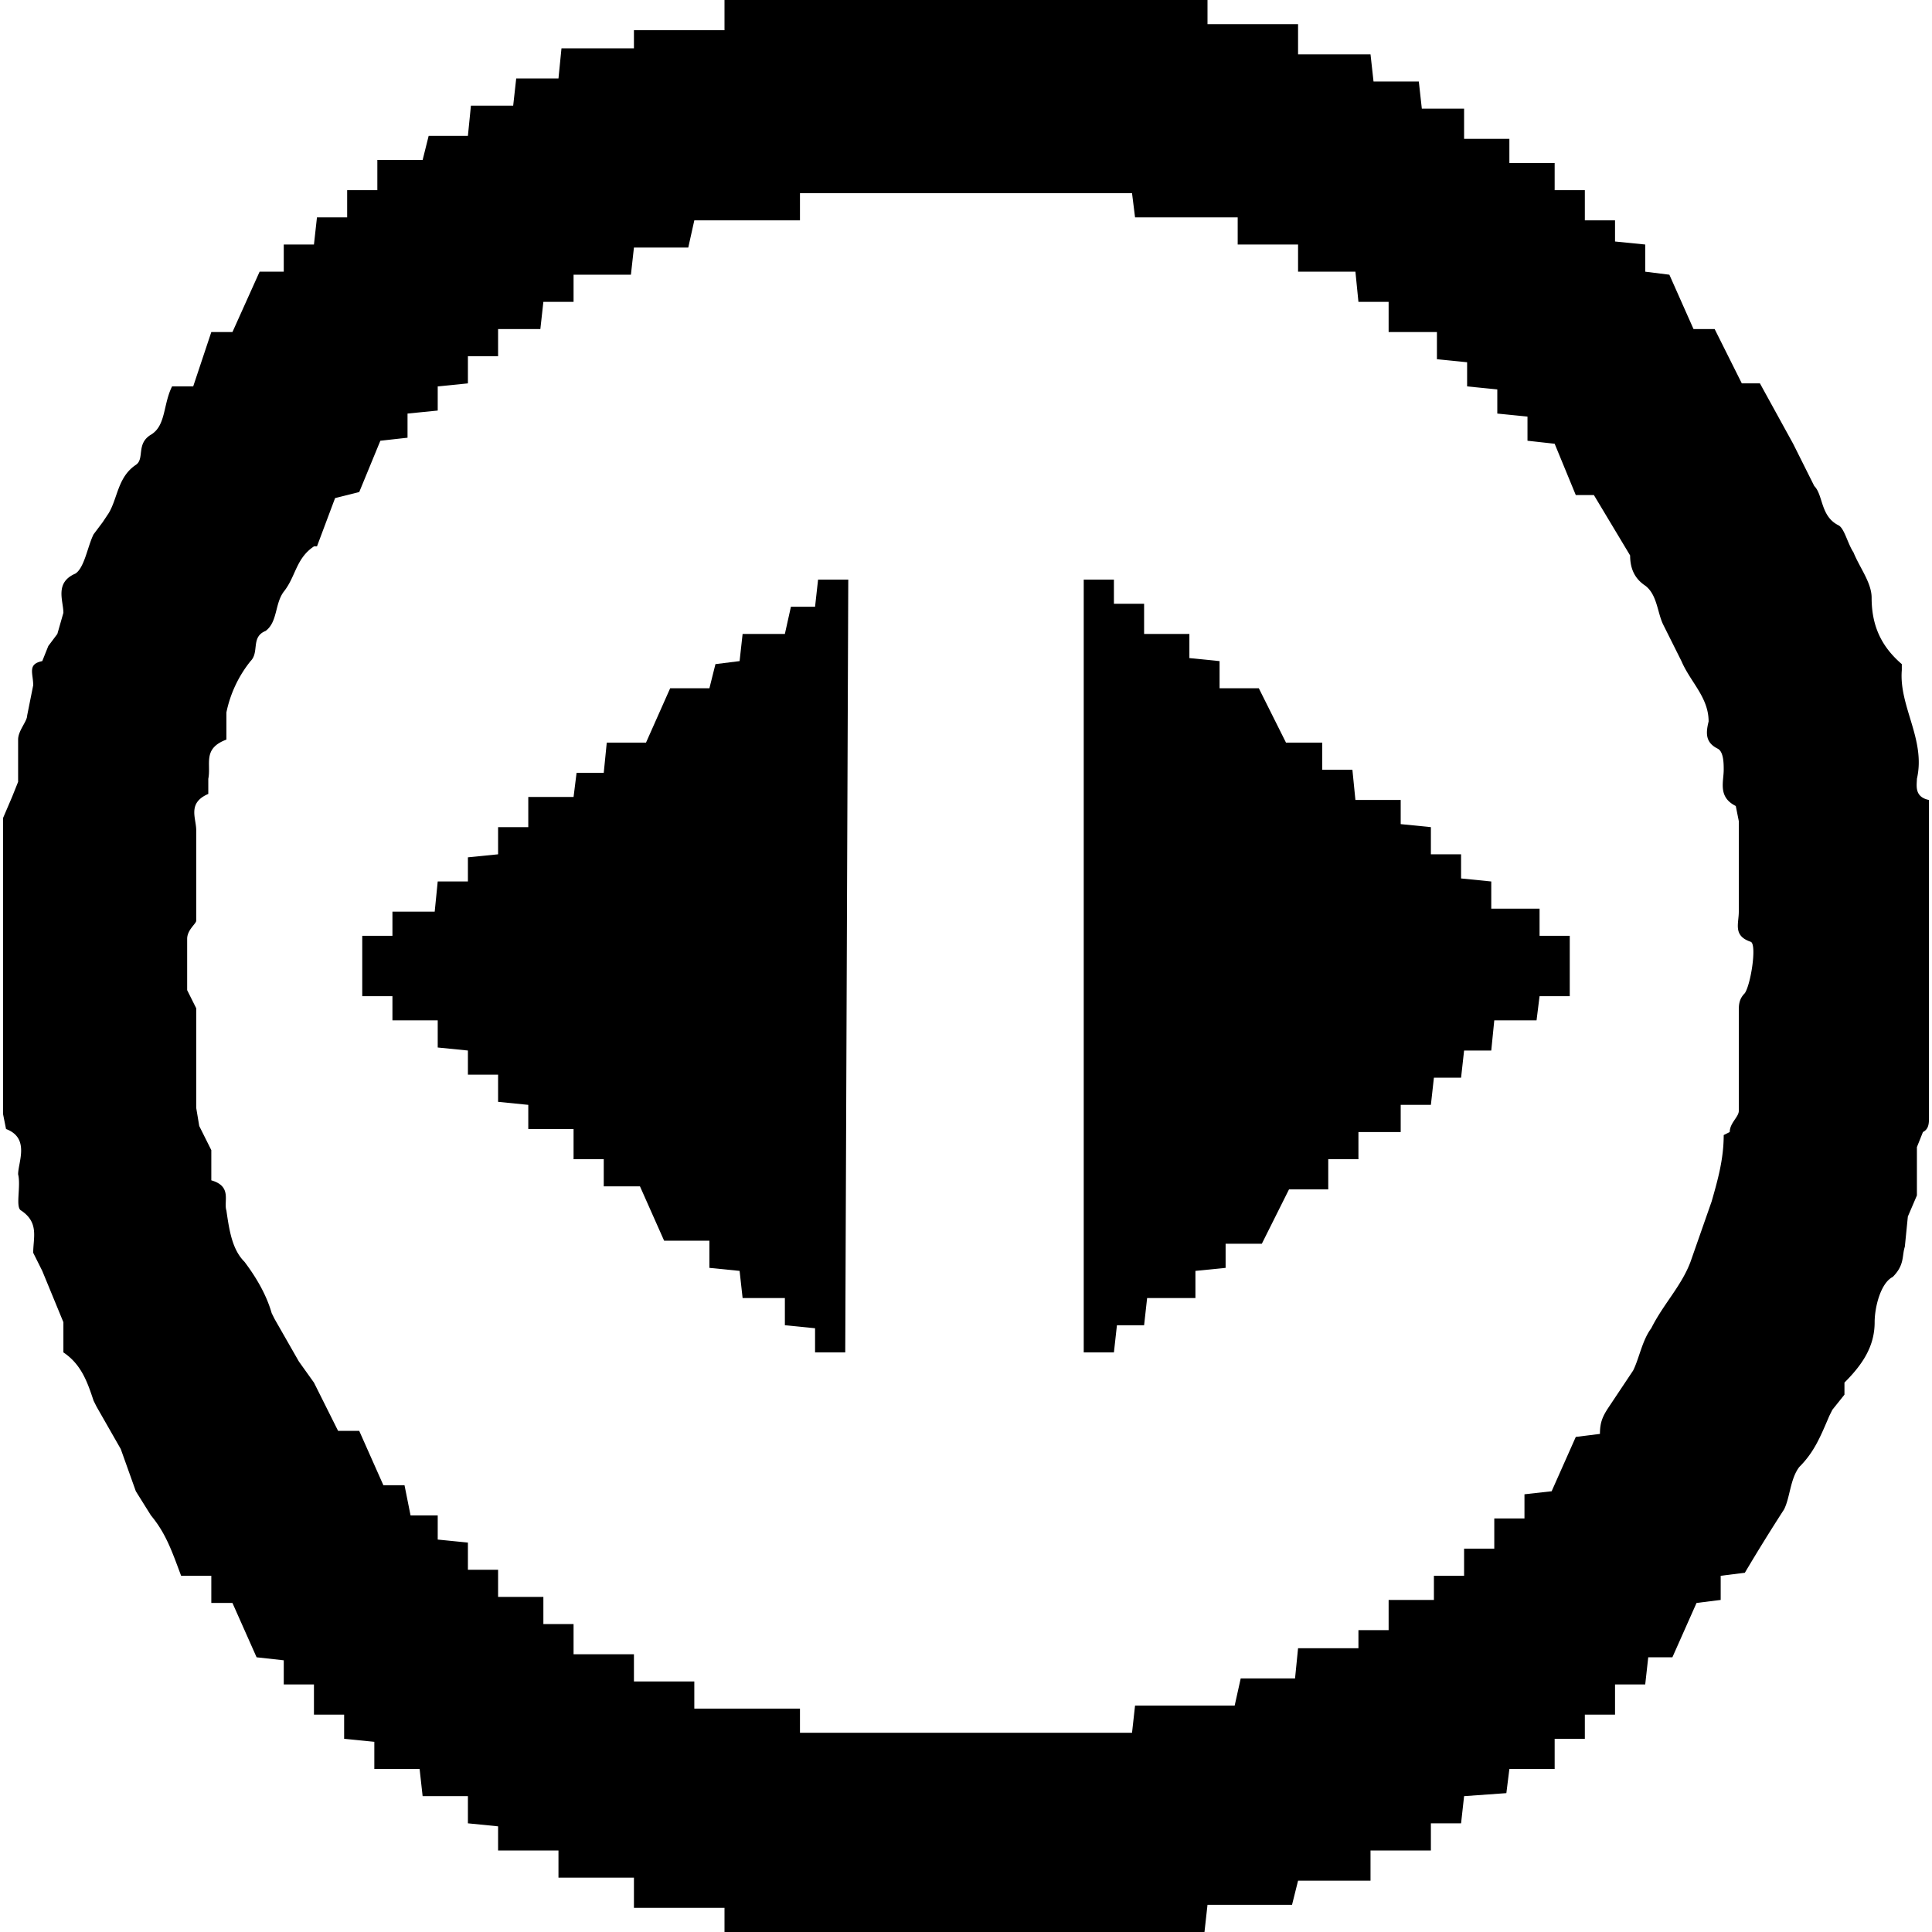
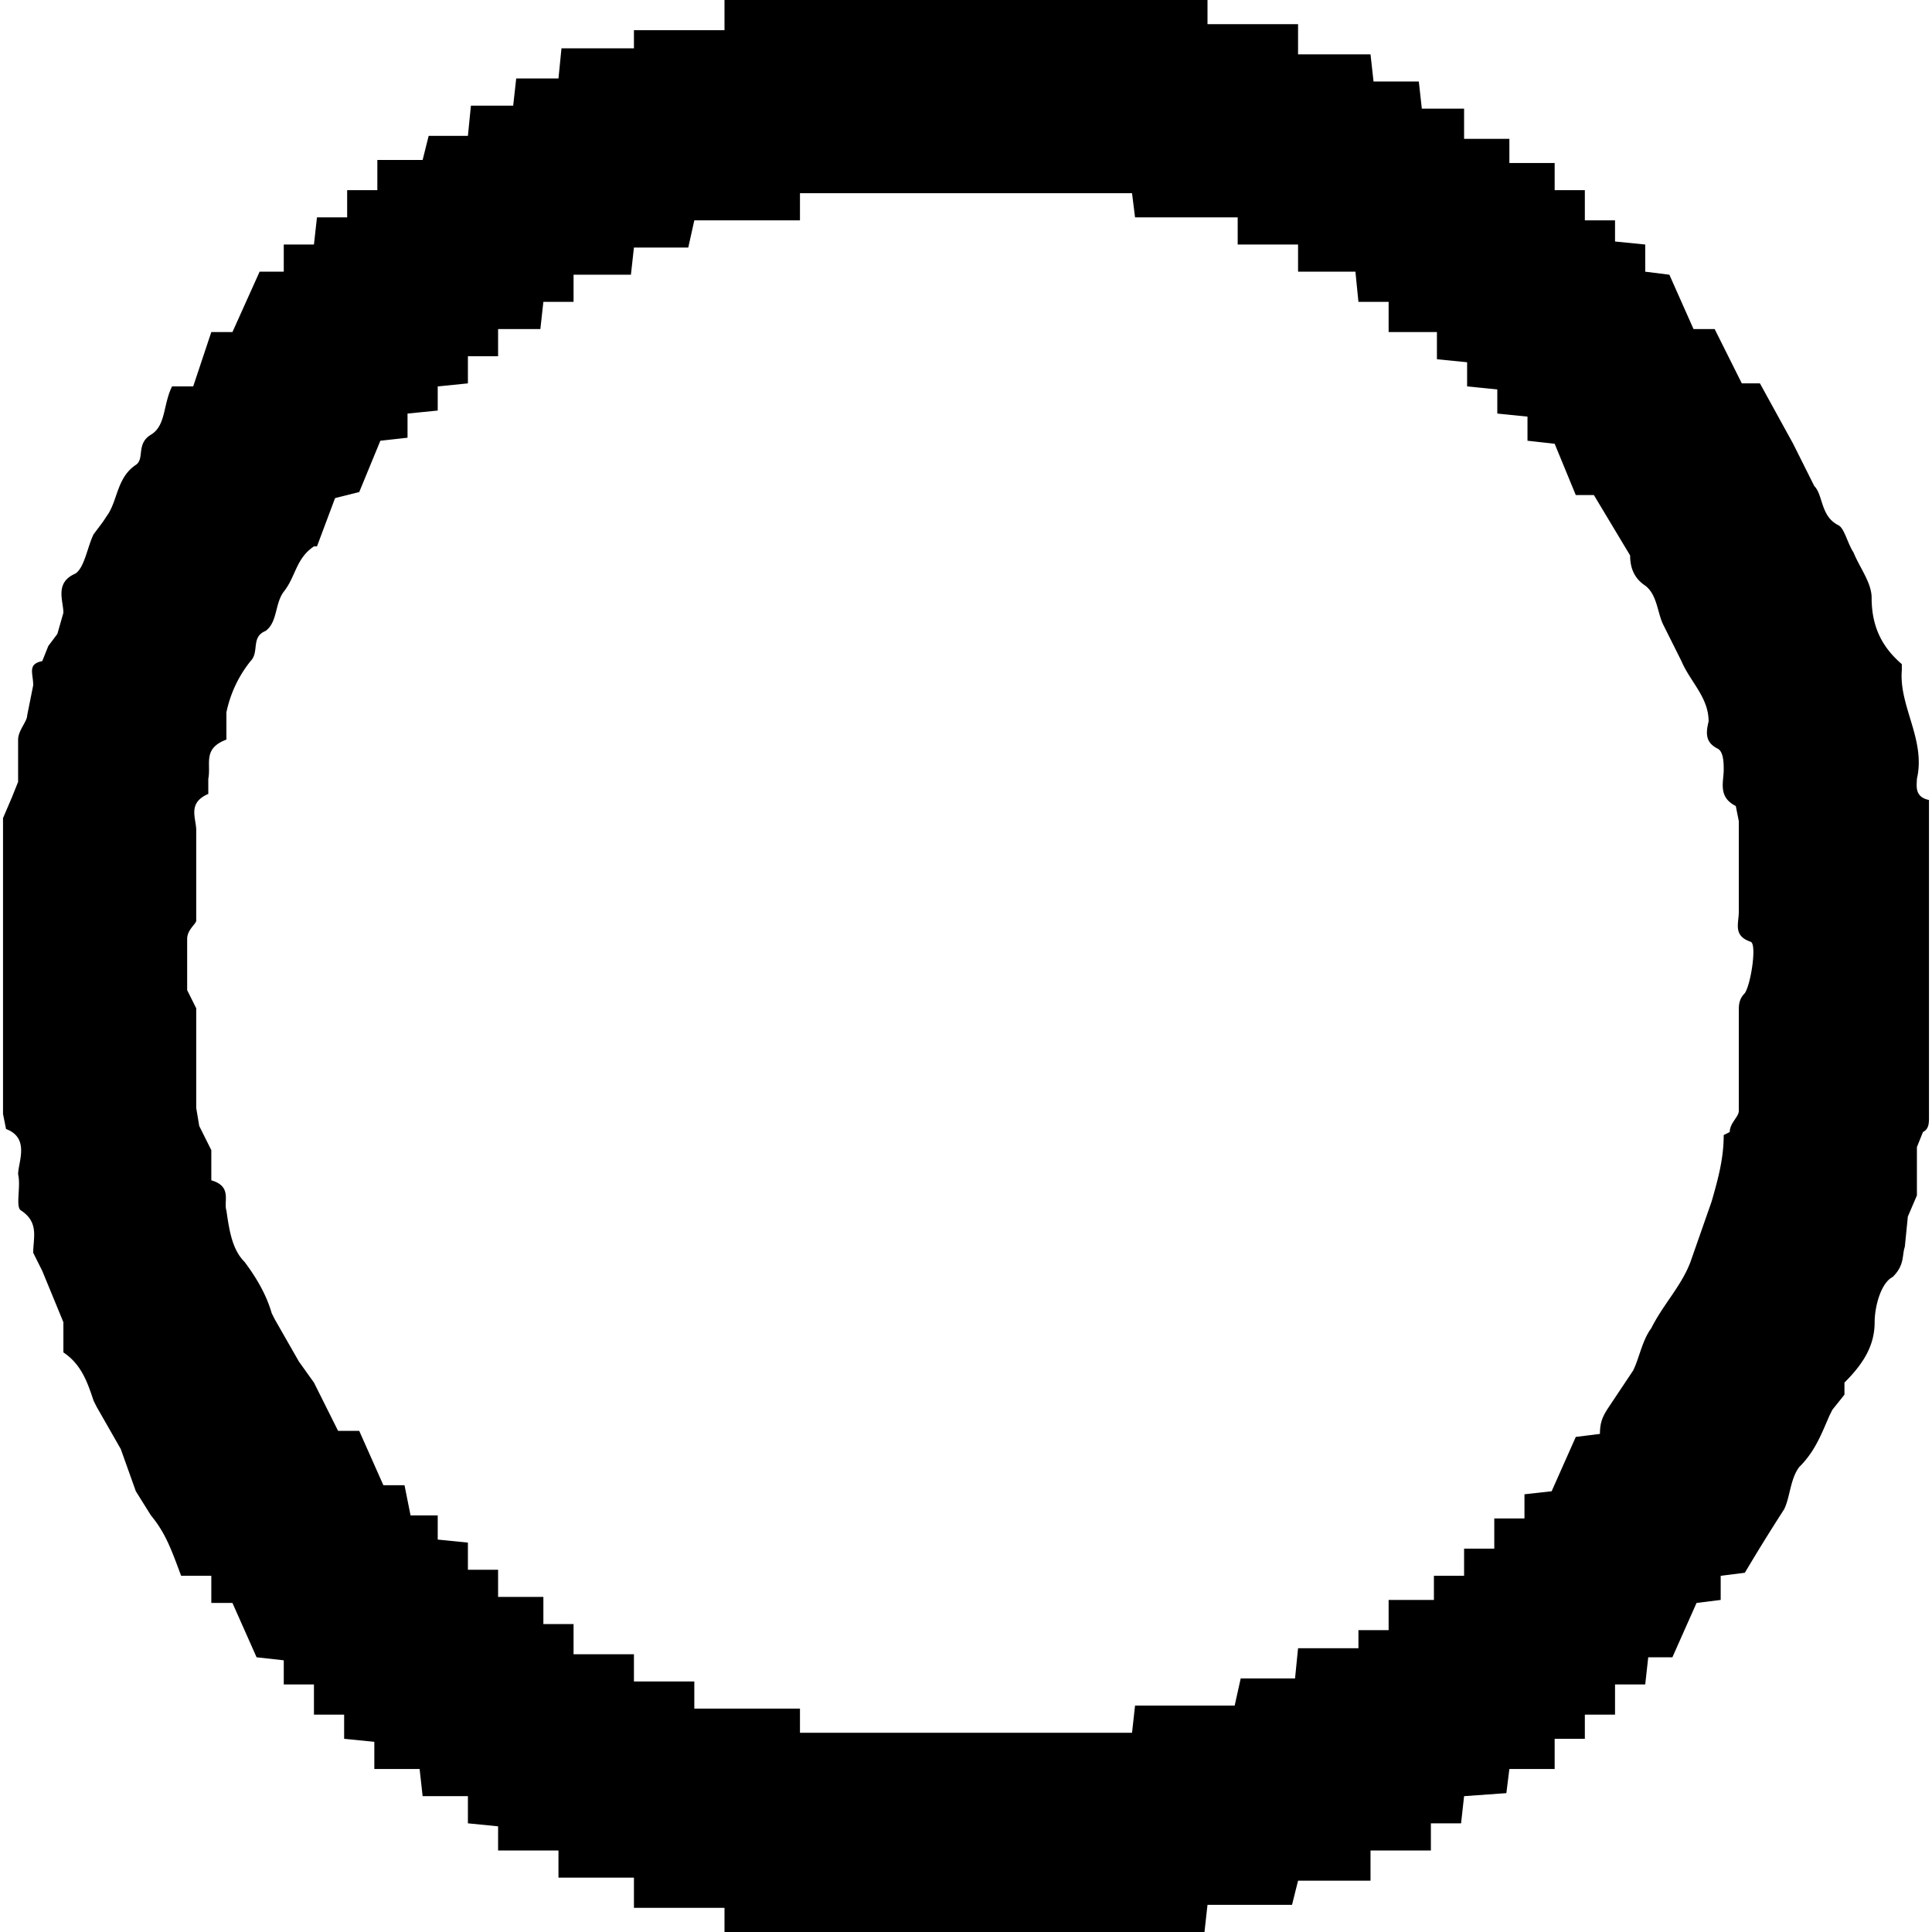
<svg xmlns="http://www.w3.org/2000/svg" viewBox="0 0 64 64">
  <path d="M24 64v-.8h-3v-1h-2.5v-.9h-2v-.8l-1-.1v-.9H14l-.1-.9h-1.5v-.9l-1-.1v-.8h-1v-1h-1V55l-.9-.1-.8-1.8H7v-.9H6c-.3-.8-.5-1.4-1-2l-.5-.8L4 48l-.8-1.4-.1-.2c-.2-.6-.4-1.2-1-1.6v-1l-.7-1.7-.3-.6c0-.5.2-1-.4-1.4-.2-.1 0-.8-.1-1.2 0-.4.4-1.2-.4-1.5l-.1-.5v-9.8l.3-.7.2-.5v-1.4c0-.3.3-.6.3-.8l.2-1c0-.4-.2-.7.3-.8l.2-.5.3-.4.2-.7c0-.4-.3-1 .4-1.3.3-.2.4-.9.6-1.3l.3-.4.2-.3c.3-.5.3-1.2.9-1.6.3-.2 0-.7.5-1 .5-.3.4-1 .7-1.6h.7L7 11h.7l.9-2h.8v-.9h1l.1-.9h1v-.9h1v-1H14l.2-.8h1.3l.1-1H17l.1-.9h1.4l.1-1H21V1h3V0h16v.8h3v1h2.4l.1.9H47l.1.9h1.4v1H50v.8h1.5v.9h1v1h1V8l1 .1V9l.8.1.8 1.8h.7l.9 1.8h.6l1.1 2 .7 1.4c.3.3.2 1 .8 1.3.2.1.3.6.5.9.2.5.6 1 .6 1.5 0 .9.3 1.6 1 2.2v.2c-.1 1.2.8 2.3.5 3.6 0 .2-.1.6.4.7V37c0 .2 0 .4-.2.5l-.2.5v1.6l-.3.7-.1 1c-.1.3 0 .6-.4 1-.4.2-.6 1-.6 1.5 0 .8-.4 1.4-1 2v.4l-.4.5-.1.2c-.3.7-.5 1.2-1 1.7-.3.4-.3 1-.5 1.4a64.4 64.4 0 0 0-1.3 2.1l-.8.1v.8l-.8.1-.8 1.8h-.8l-.1.9h-1v1h-1v.8h-1v1H50l-.1.8-1.4.1-.1.9h-1v.9h-2v1H43l-.2.8H40l-.1.9Zm29-16.5c0-.4.1-.6.3-.9l.8-1.2c.2-.4.3-1 .6-1.4.4-.8 1-1.4 1.3-2.2l.7-2c.2-.7.4-1.4.4-2.2l.2-.1c0-.3.3-.5.3-.7v-3.3c0-.2 0-.4.2-.6.2-.3.4-1.6.2-1.7-.6-.2-.4-.6-.4-1v-3l-.1-.5c-.6-.3-.4-.8-.4-1.2 0-.2 0-.6-.2-.7-.4-.2-.4-.5-.3-.9 0-.8-.6-1.3-.9-2l-.6-1.2c-.2-.4-.2-1-.6-1.3-.3-.2-.5-.5-.5-1l-1.2-2h-.6l-.7-1.7-.9-.1v-.8l-1-.1v-.8l-1-.1V12l-1-.1V11H46v-1h-1l-.1-1H43v-.9h-2v-.9h-3.4l-.1-.8h-11v.9H23l-.2.9H21l-.1.9H19v.9h-1l-.1.9h-1.4v.9h-1v.9l-1 .1v.8l-1 .1v.8l-.9.1-.7 1.7-.8.2-.6 1.6h-.1c-.6.4-.6 1-1 1.5-.3.4-.2 1-.6 1.3-.5.2-.2.7-.5 1a4 4 0 0 0-.8 1.7v.9c-.8.3-.5.8-.6 1.3v.5c-.7.3-.4.8-.4 1.2v3c0 .1-.3.3-.3.6v1.7l.3.6v3.3l.1.6.4.8v1c.7.2.4.7.5 1 .1.7.2 1.3.6 1.7.3.4.7 1 .9 1.7l.1.2.8 1.4.5.7.8 1.6h.7l.8 1.8h.7l.2 1h.9v.8l1 .1v.9h1v.9H18v.9h1v1h2v.9h2v.9h3.5v.8h11l.1-.9h3.3l.2-.9h1.8l.1-1h2V54h1v-1h1.5v-.8h1v-.9h1v-1h1v-.8l.9-.1.8-1.8Zm0 0" />
-   <path d="M28 44.8h-1V44l-1-.1V43h-1.4l-.1-.9-1-.1v-.9H22l-.8-1.8H20v-.9h-1v-1h-1.5v-.8l-1-.1v-.9h-1v-.8l-1-.1v-.9H13V33h-1v-2h1v-.8h1.4l.1-1h1v-.8l1-.1v-.9h1v-1H19l.1-.8h.9l.1-1h1.3l.8-1.8h1.3l.2-.8.8-.1.1-.9H26l.2-.9h.8l.1-.9h1Zm13.8-3.6h-1.2v.8l-1 .1v.9H38l-.1.9H37l-.1.9h-1V19.2h1v.8h1v1h1.5v.8l1 .1v.9h1.3l.9 1.8h1.2v.9h1l.1 1h1.5v.8l1 .1v.9h1v.8l1 .1v.9H51v.9h1v2h-1l-.1.8h-1.4l-.1 1h-.9l-.1.9h-.9l-.1.9h-1v.9H45v.9h-1v1h-1.3Zm0 0" />
</svg>